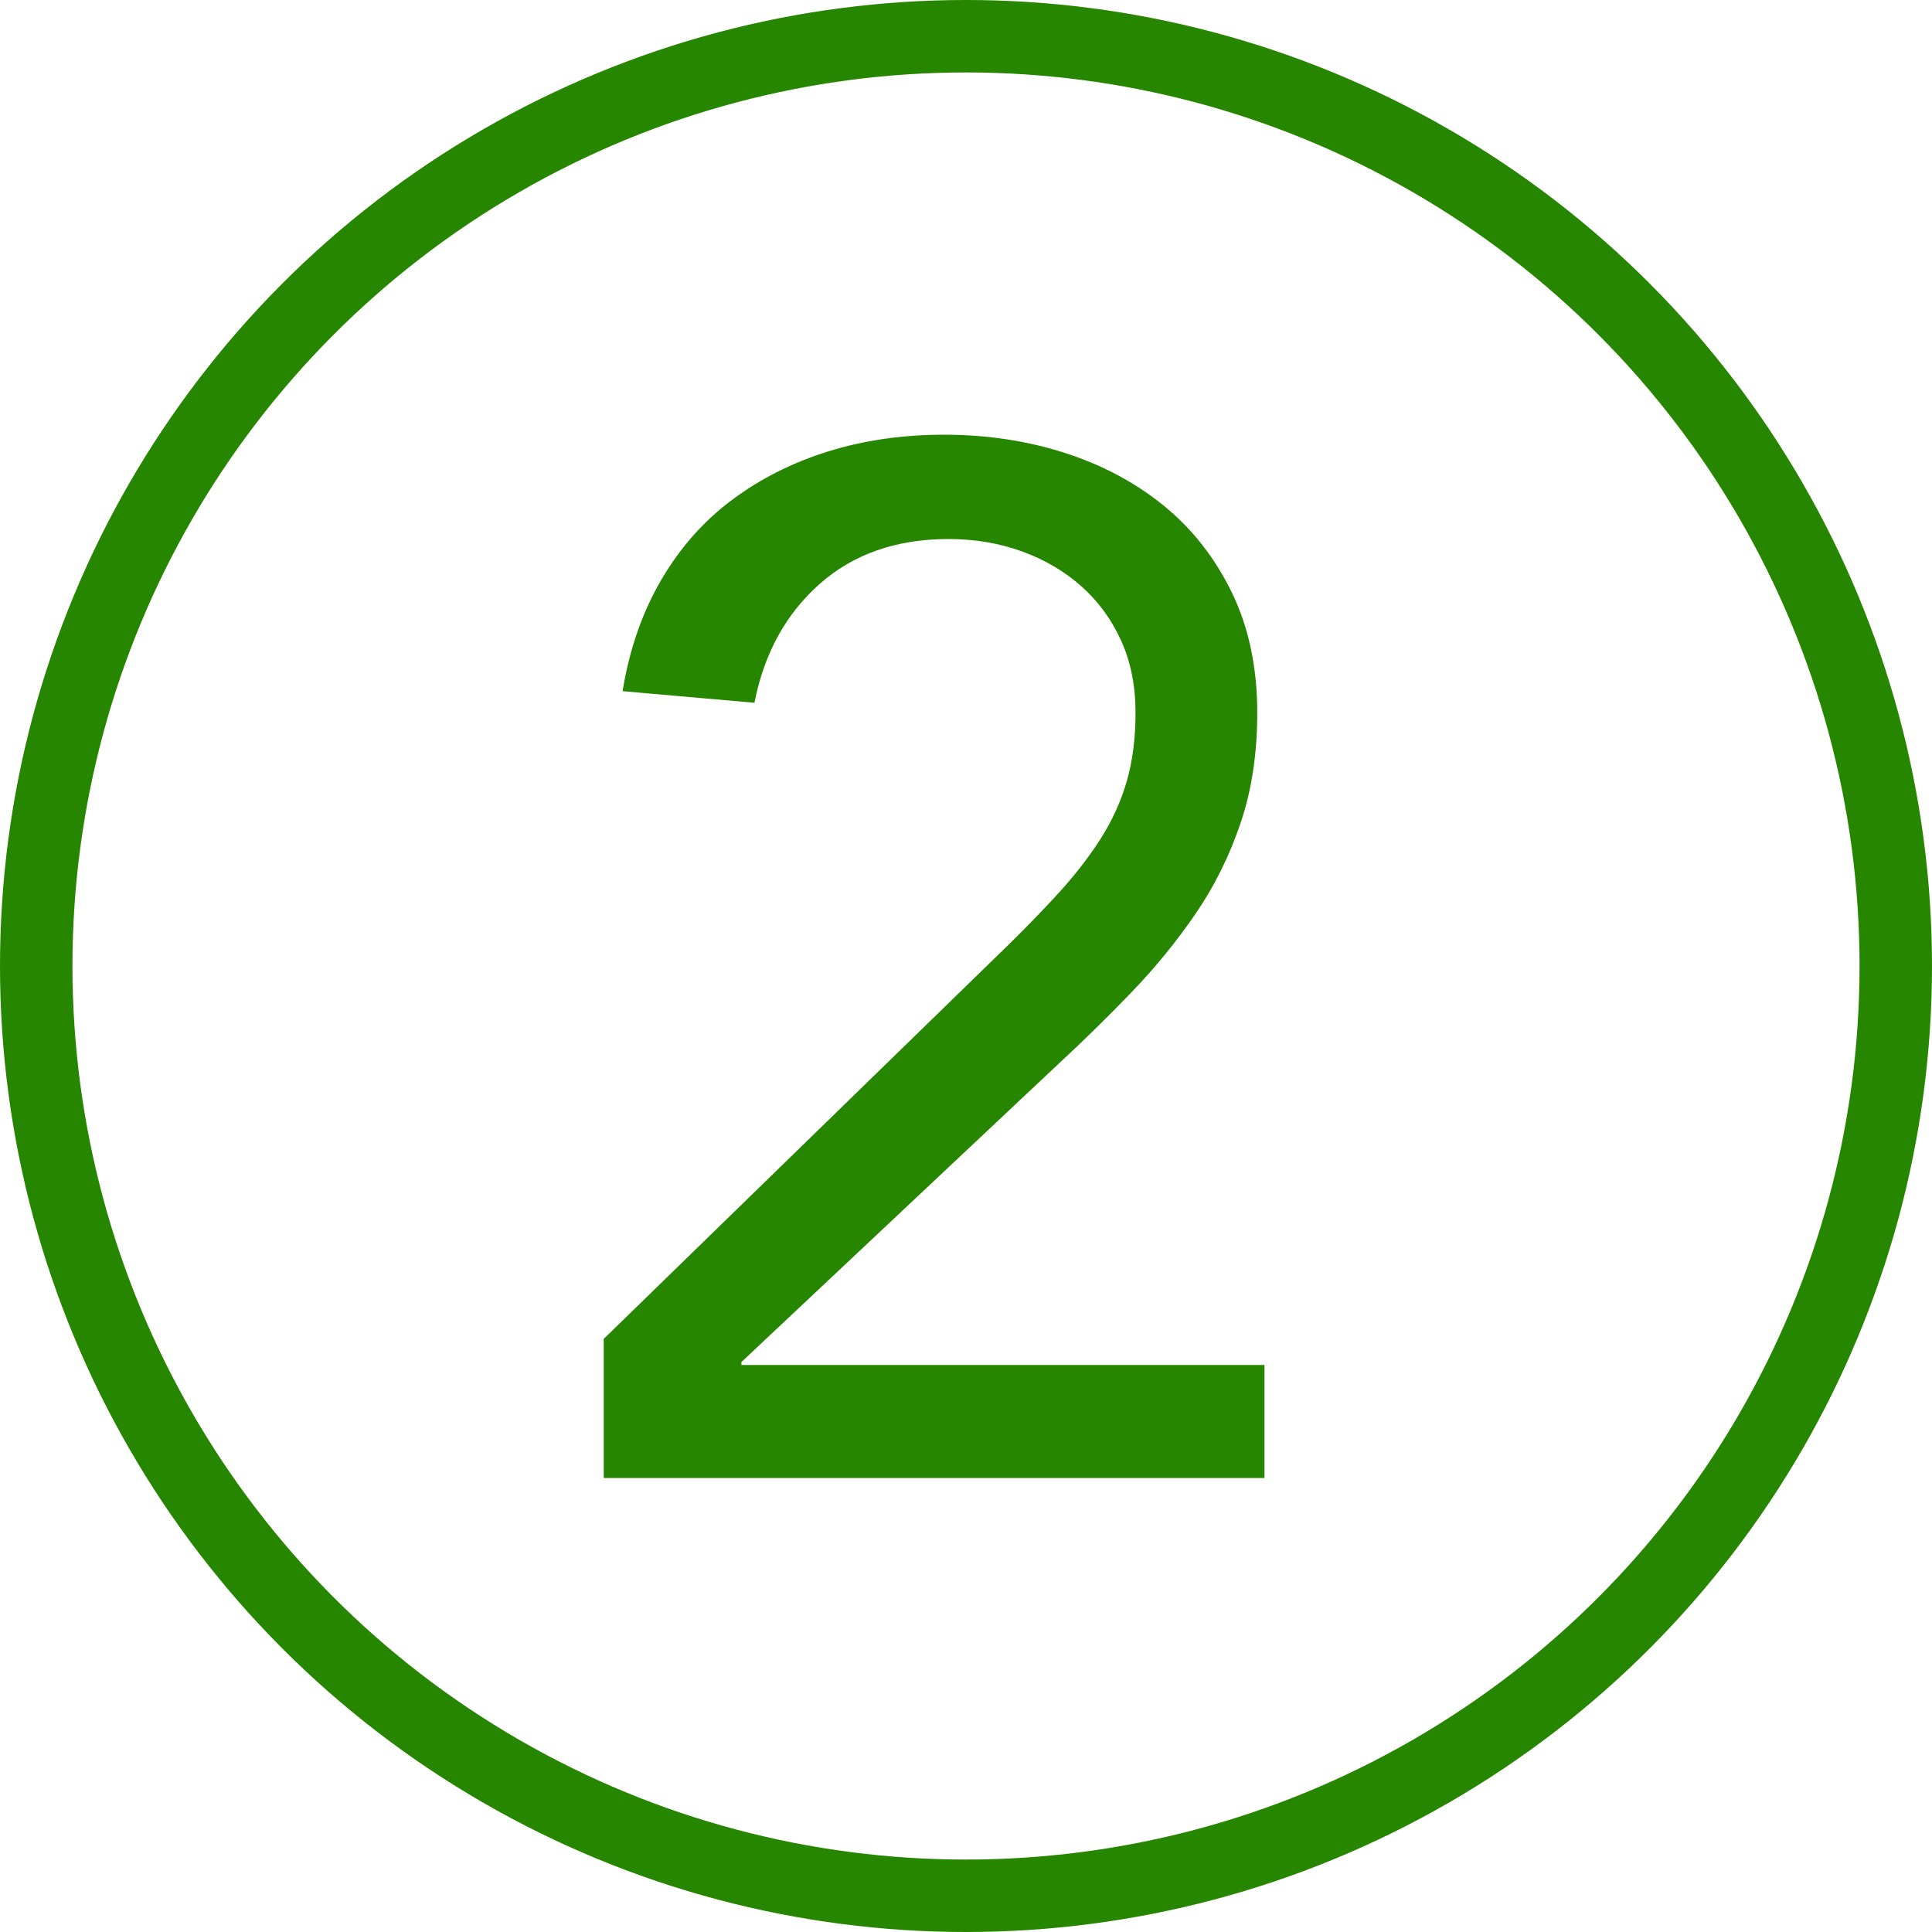
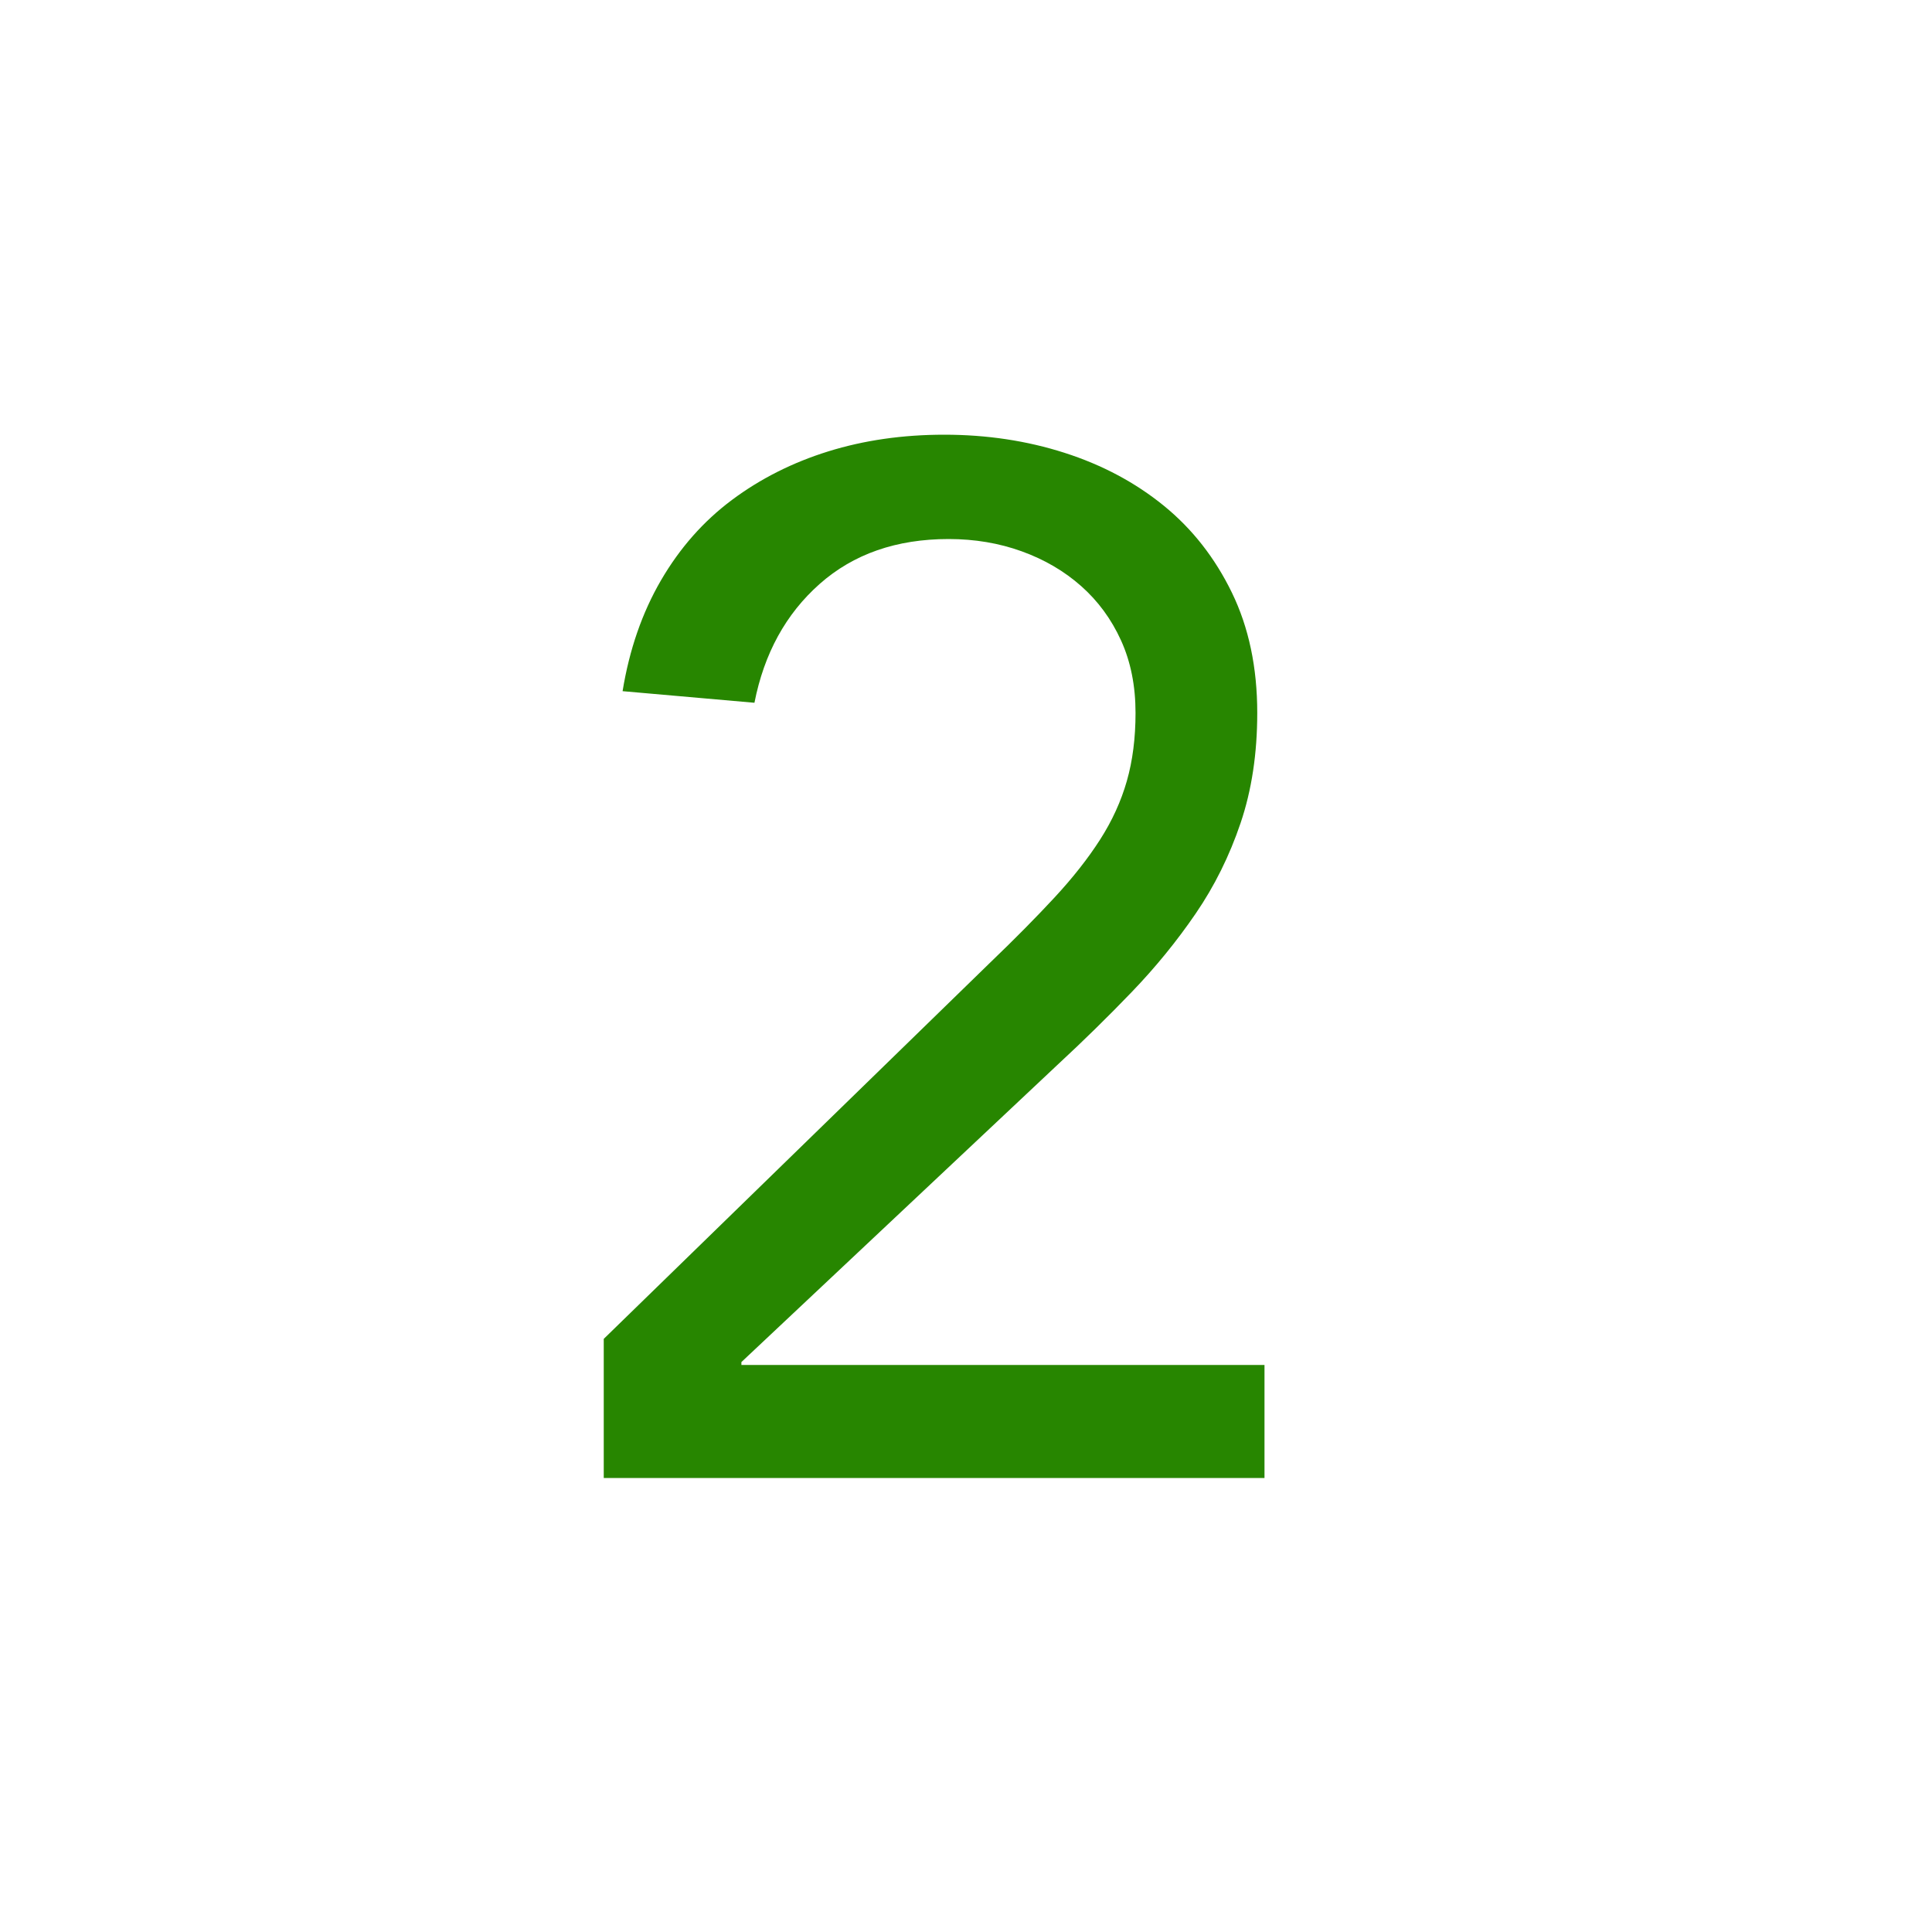
<svg xmlns="http://www.w3.org/2000/svg" width="80px" height="80px" viewBox="0 0 80 80" version="1.1">
  <title>02_number@1x</title>
  <desc>Created with Sketch.</desc>
  <g id="02_number" stroke="none" stroke-width="1" fill="none" fill-rule="evenodd">
-     <circle id="Oval-7" stroke="#278600" stroke-width="3" cx="40" cy="40" r="38.5" />
    <path d="M52.36,61.2 L52.36,56.52 L30.7,56.52 L30.7,56.4 L43.78,44.1 C44.86,43.1 45.89,42.09 46.87,41.07 C47.85,40.05 48.73,38.97 49.51,37.83 C50.29,36.69 50.91,35.44 51.37,34.08 C51.83,32.72 52.06,31.2 52.06,29.52 C52.06,27.64 51.71,25.98 51.01,24.54 C50.31,23.1 49.37,21.9 48.19,20.94 C47.01,19.98 45.64,19.25 44.08,18.75 C42.52,18.25 40.86,18 39.1,18 C37.38,18 35.78,18.23 34.3,18.69 C32.82,19.15 31.49,19.82 30.31,20.7 C29.13,21.58 28.15,22.69 27.37,24.03 C26.59,25.37 26.06,26.9 25.78,28.62 L25.78,28.62 L31.24,29.1 C31.64,27.06 32.54,25.42 33.94,24.18 C35.34,22.94 37.12,22.32 39.28,22.32 C40.36,22.32 41.37,22.49 42.31,22.83 C43.25,23.17 44.07,23.65 44.77,24.27 C45.47,24.89 46.02,25.64 46.42,26.52 C46.82,27.4 47.02,28.4 47.02,29.52 C47.02,30.56 46.9,31.5 46.66,32.34 C46.42,33.18 46.05,33.99 45.55,34.77 C45.05,35.55 44.42,36.35 43.66,37.17 C42.9,37.99 42.02,38.88 41.02,39.84 L41.02,39.84 L25,55.44 L25,61.2 L52.36,61.2 Z" id="2" fill="#278600" fill-rule="nonzero" />
  </g>
</svg>